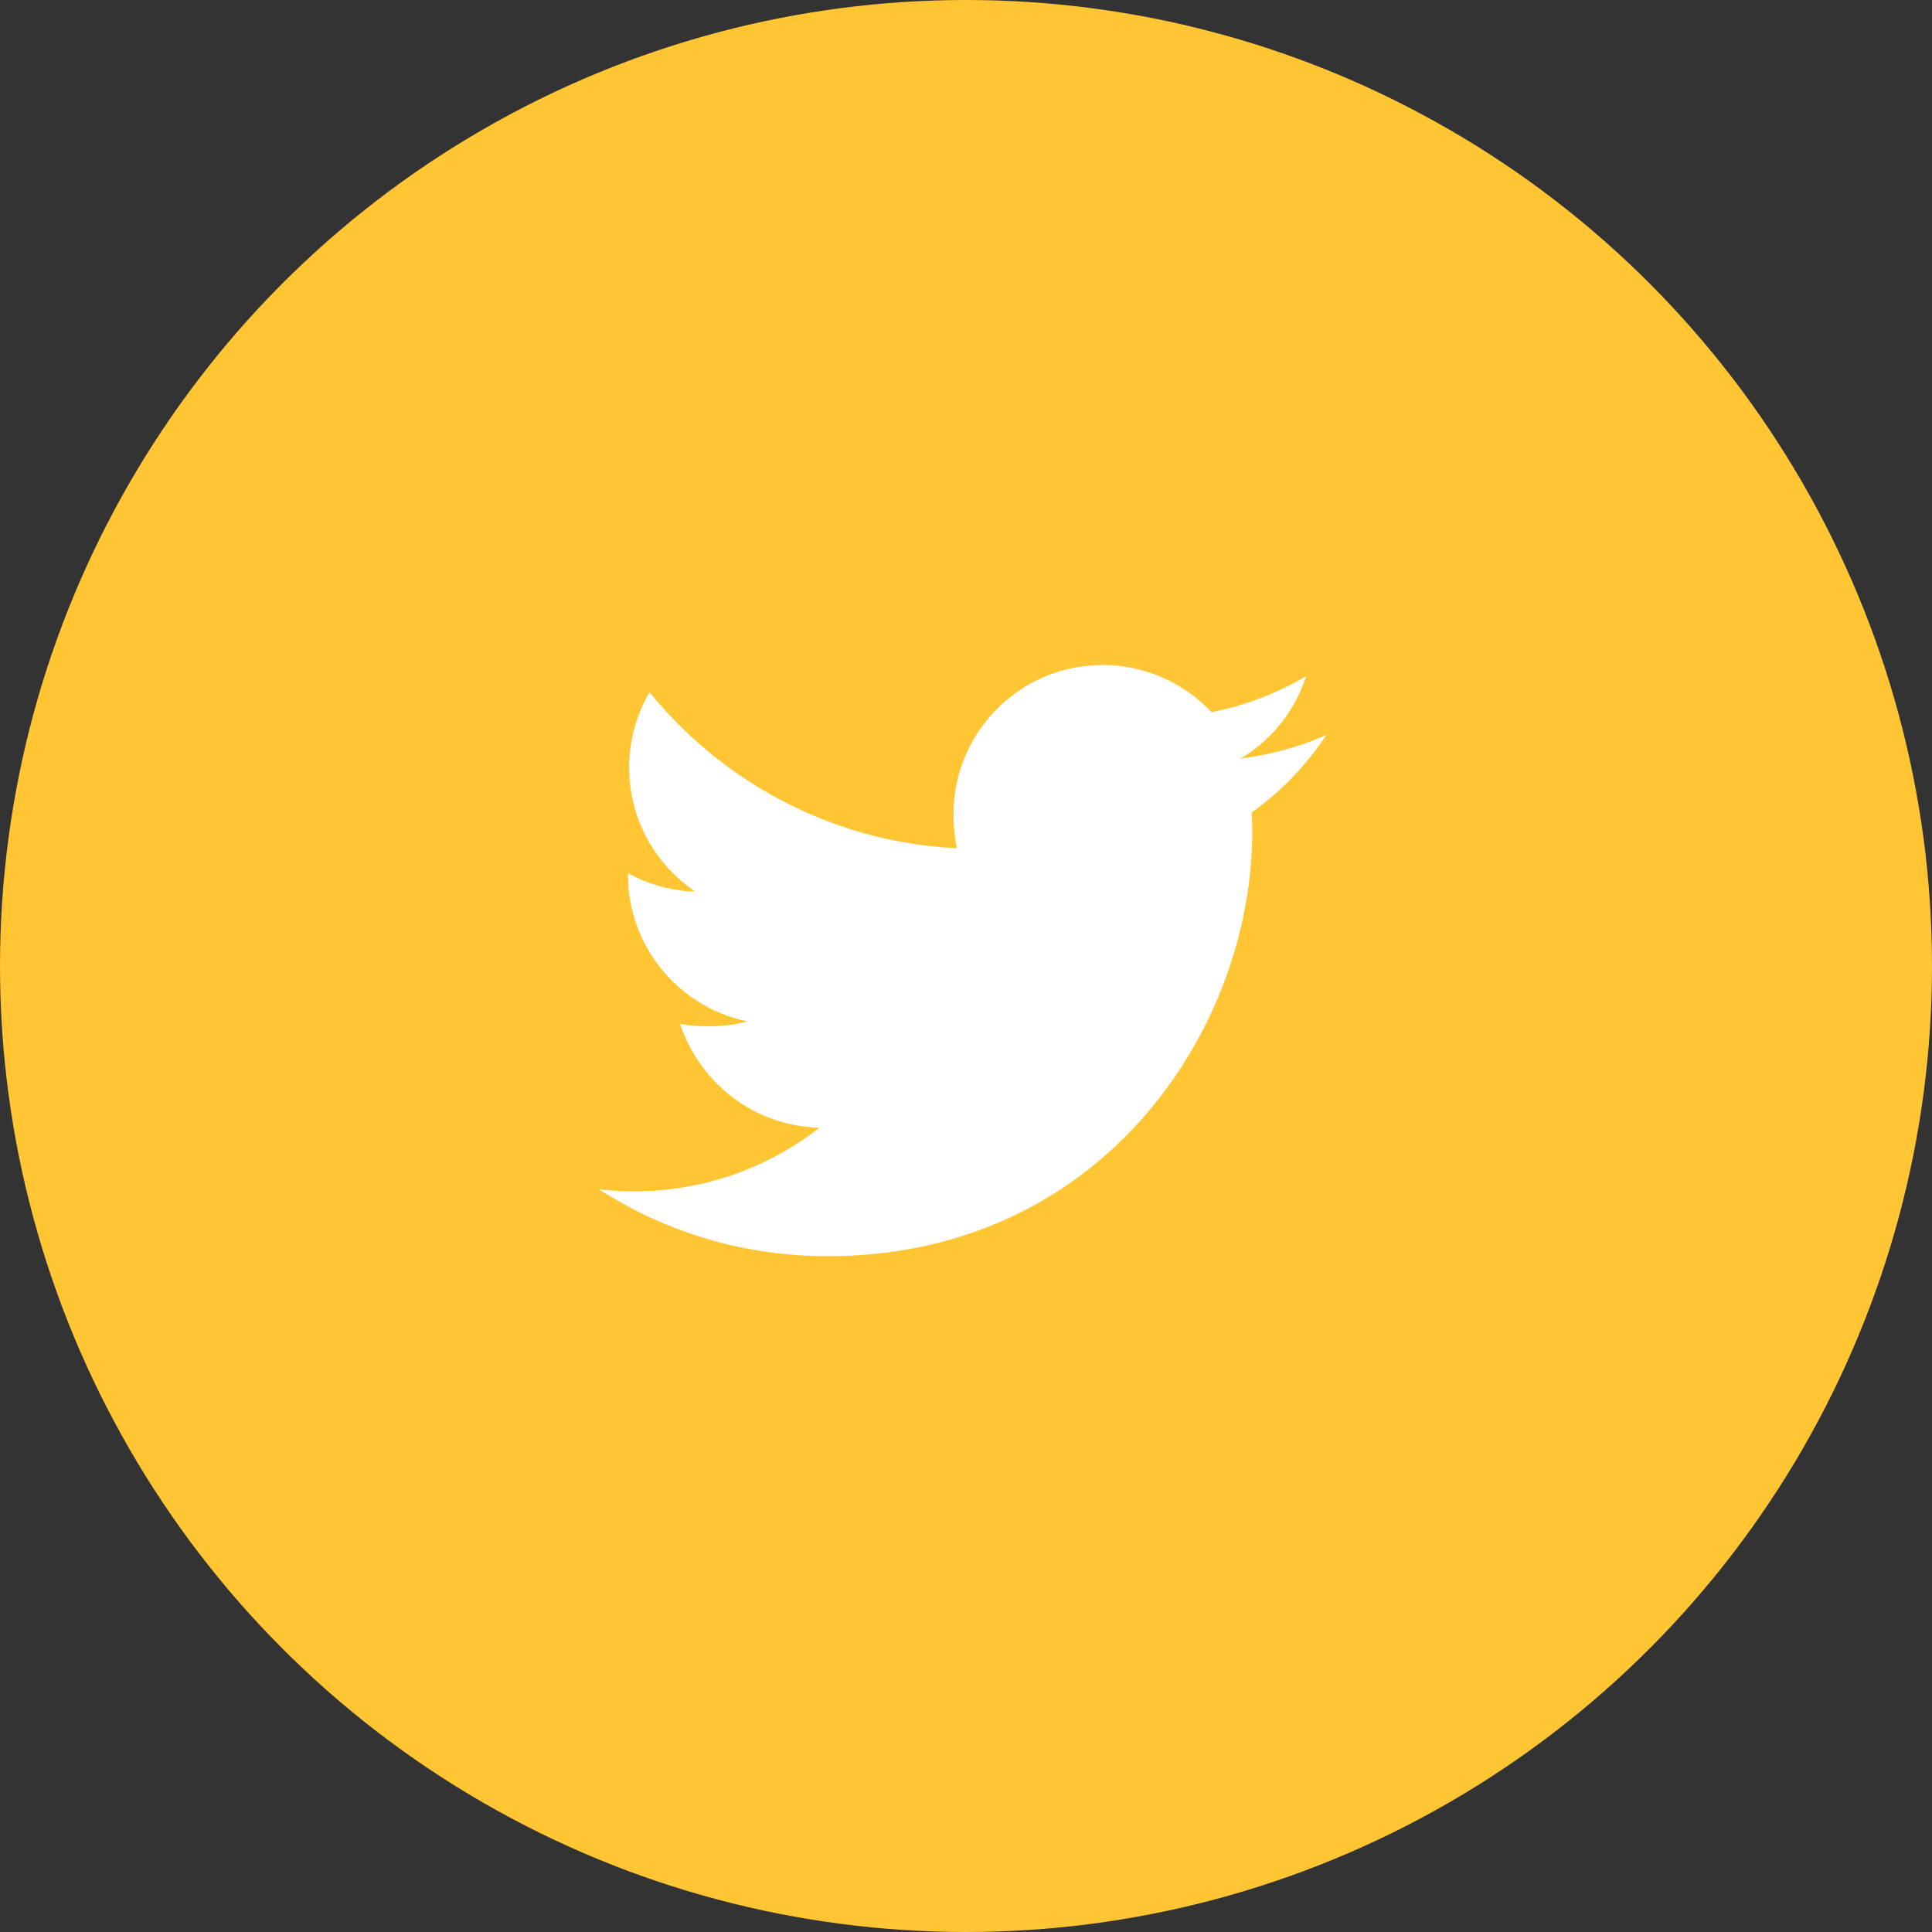
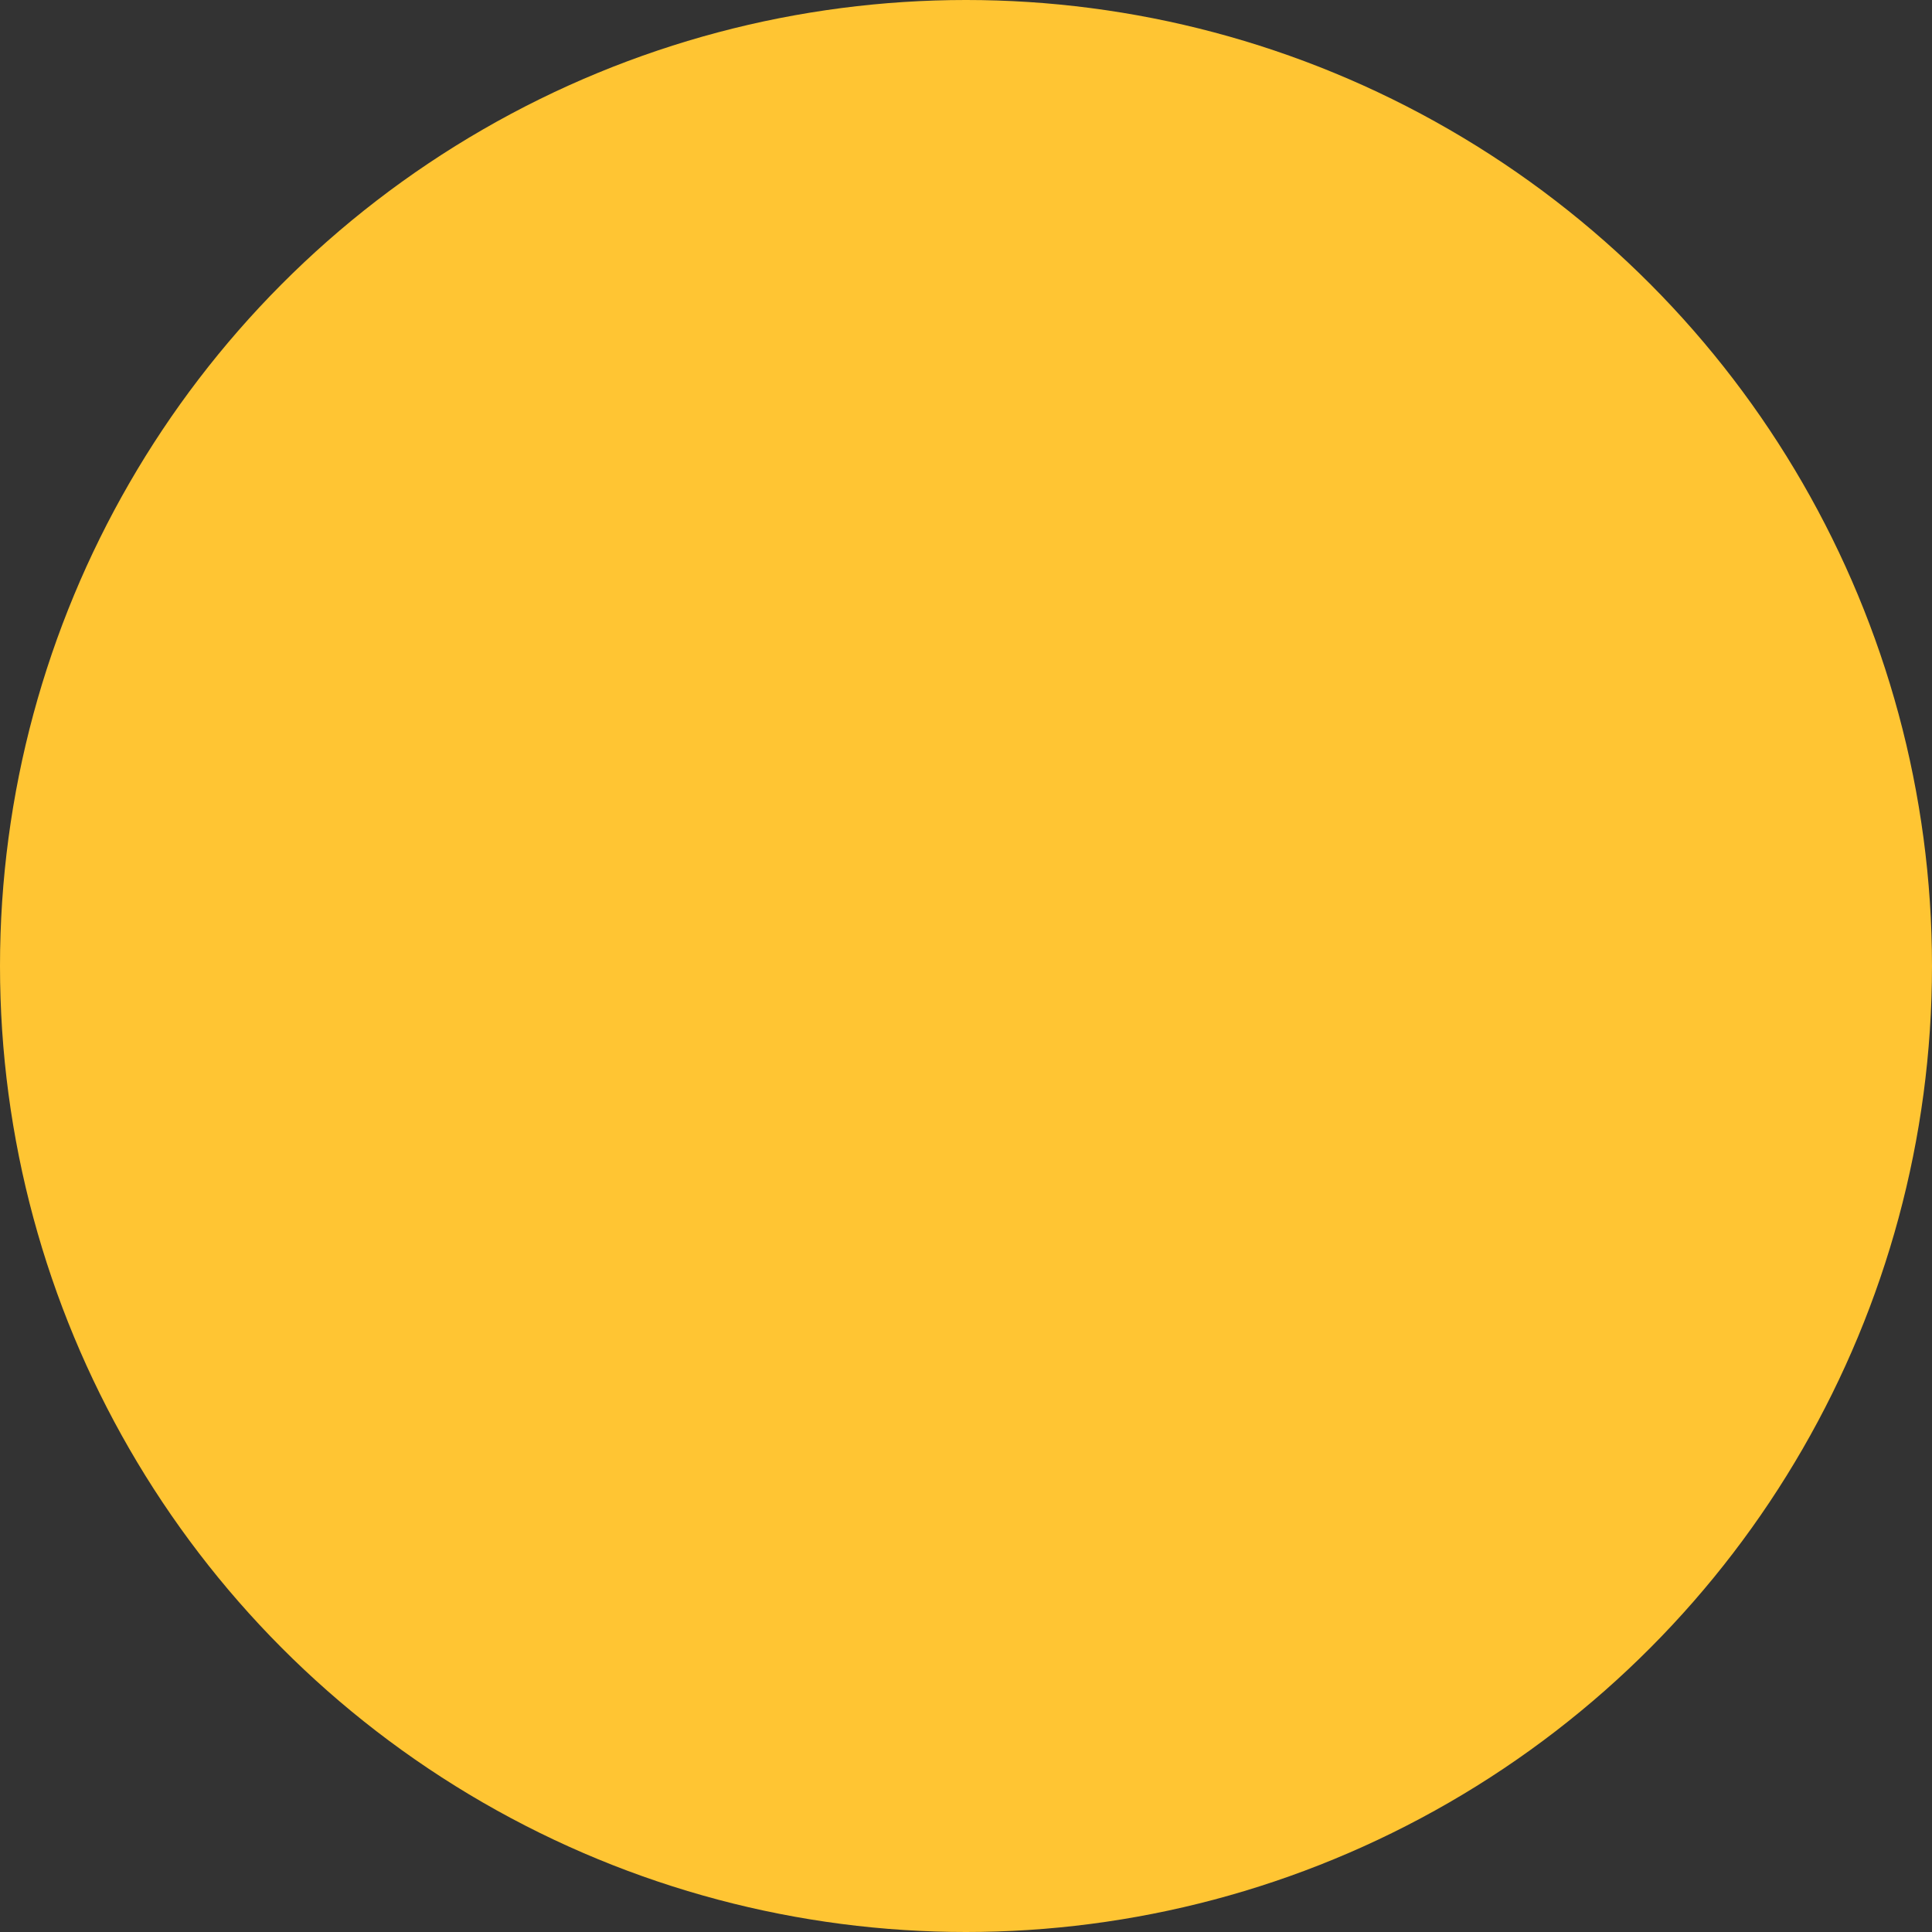
<svg xmlns="http://www.w3.org/2000/svg" width="134" height="134" fill="none">
  <rect width="100%" height="100%" fill="#333333" stroke="none" />
  <circle cx="67" cy="67" r="67" fill="#FFC533" />
-   <path d="M92 50.979a21.573 21.573 0 01-5.96 1.633 10.287 10.287 0 004.55-5.718 20.672 20.672 0 01-6.56 2.505 10.367 10.367 0 00-7.556-3.274c-5.728 0-10.339 4.649-10.339 10.348 0 .82.07 1.608.24 2.359-8.6-.42-16.21-4.542-21.323-10.821a10.415 10.415 0 00-1.416 5.23 10.36 10.36 0 004.595 8.596c-1.662-.031-3.293-.514-4.674-1.274v.114c0 5.027 3.586 9.203 8.288 10.165-.842.23-1.76.34-2.712.34-.662 0-1.33-.038-1.959-.176 1.34 4.097 5.144 7.109 9.667 7.206a20.787 20.787 0 01-12.827 4.412c-.848 0-1.662-.037-2.475-.141 4.582 2.955 10.013 4.642 15.87 4.642 19.036 0 29.444-15.77 29.444-29.438 0-.457-.016-.899-.038-1.337 2.053-1.457 3.779-3.277 5.185-5.371z" fill="#fff" />
</svg>